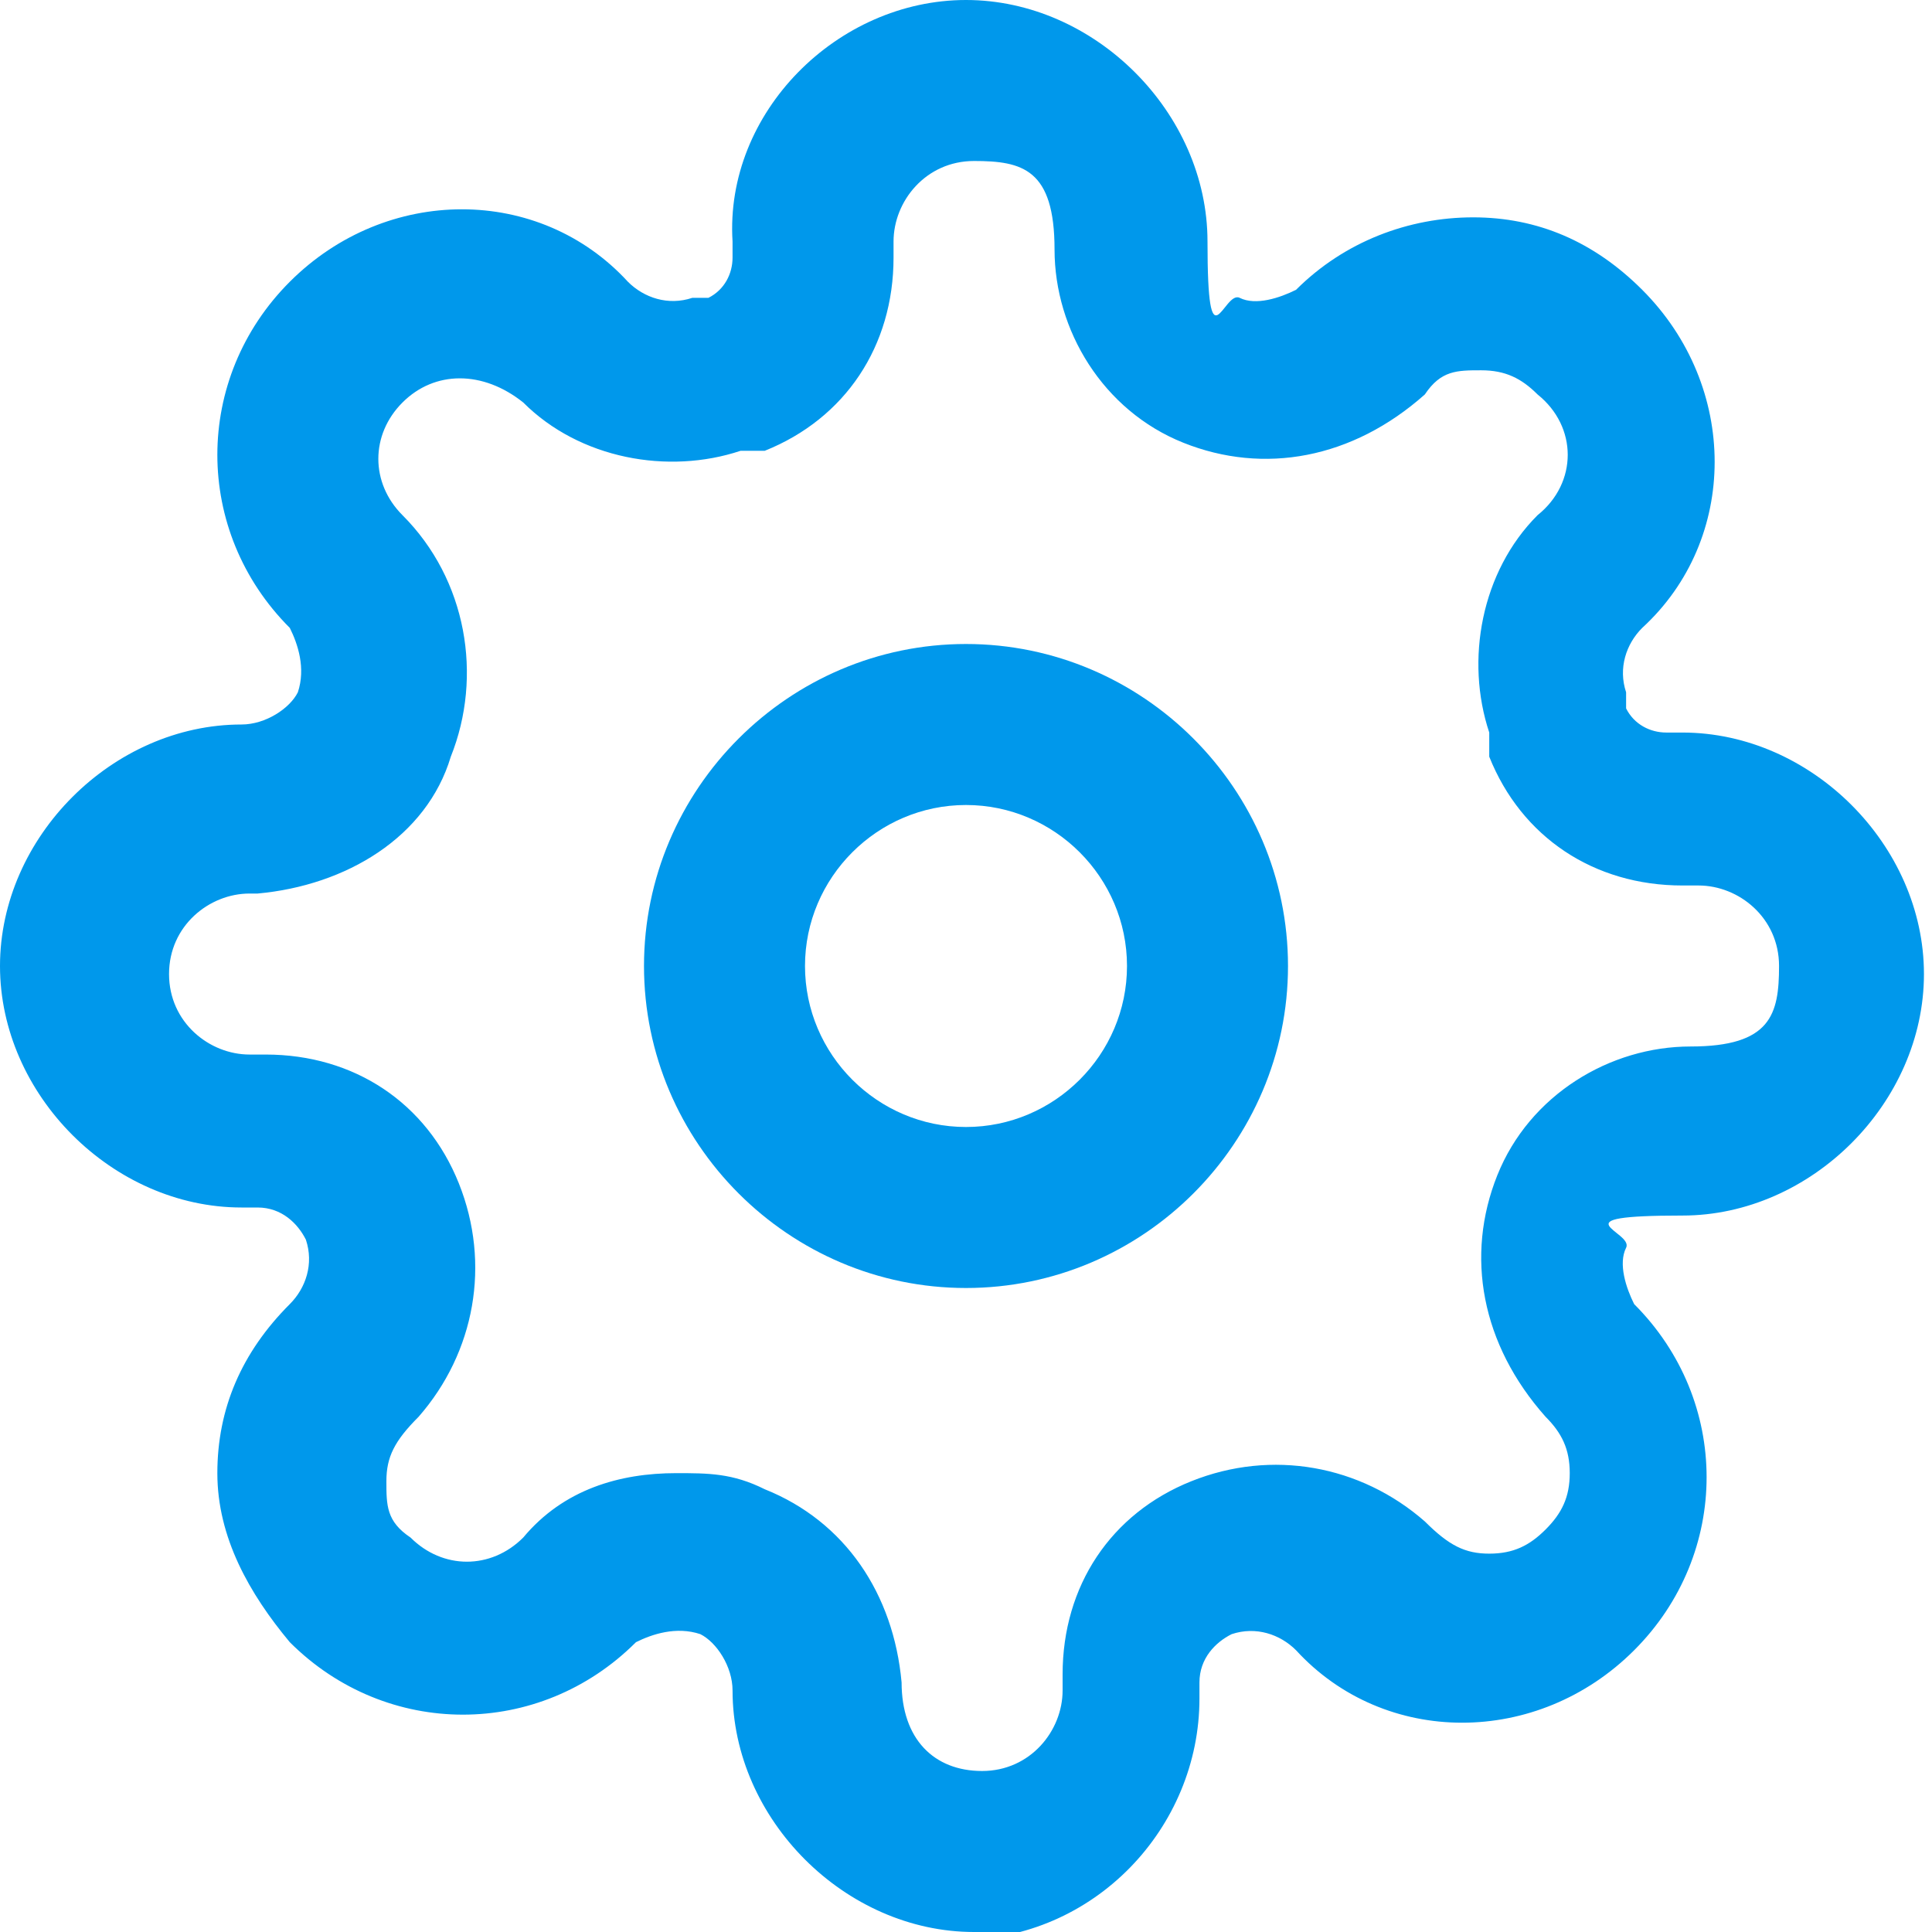
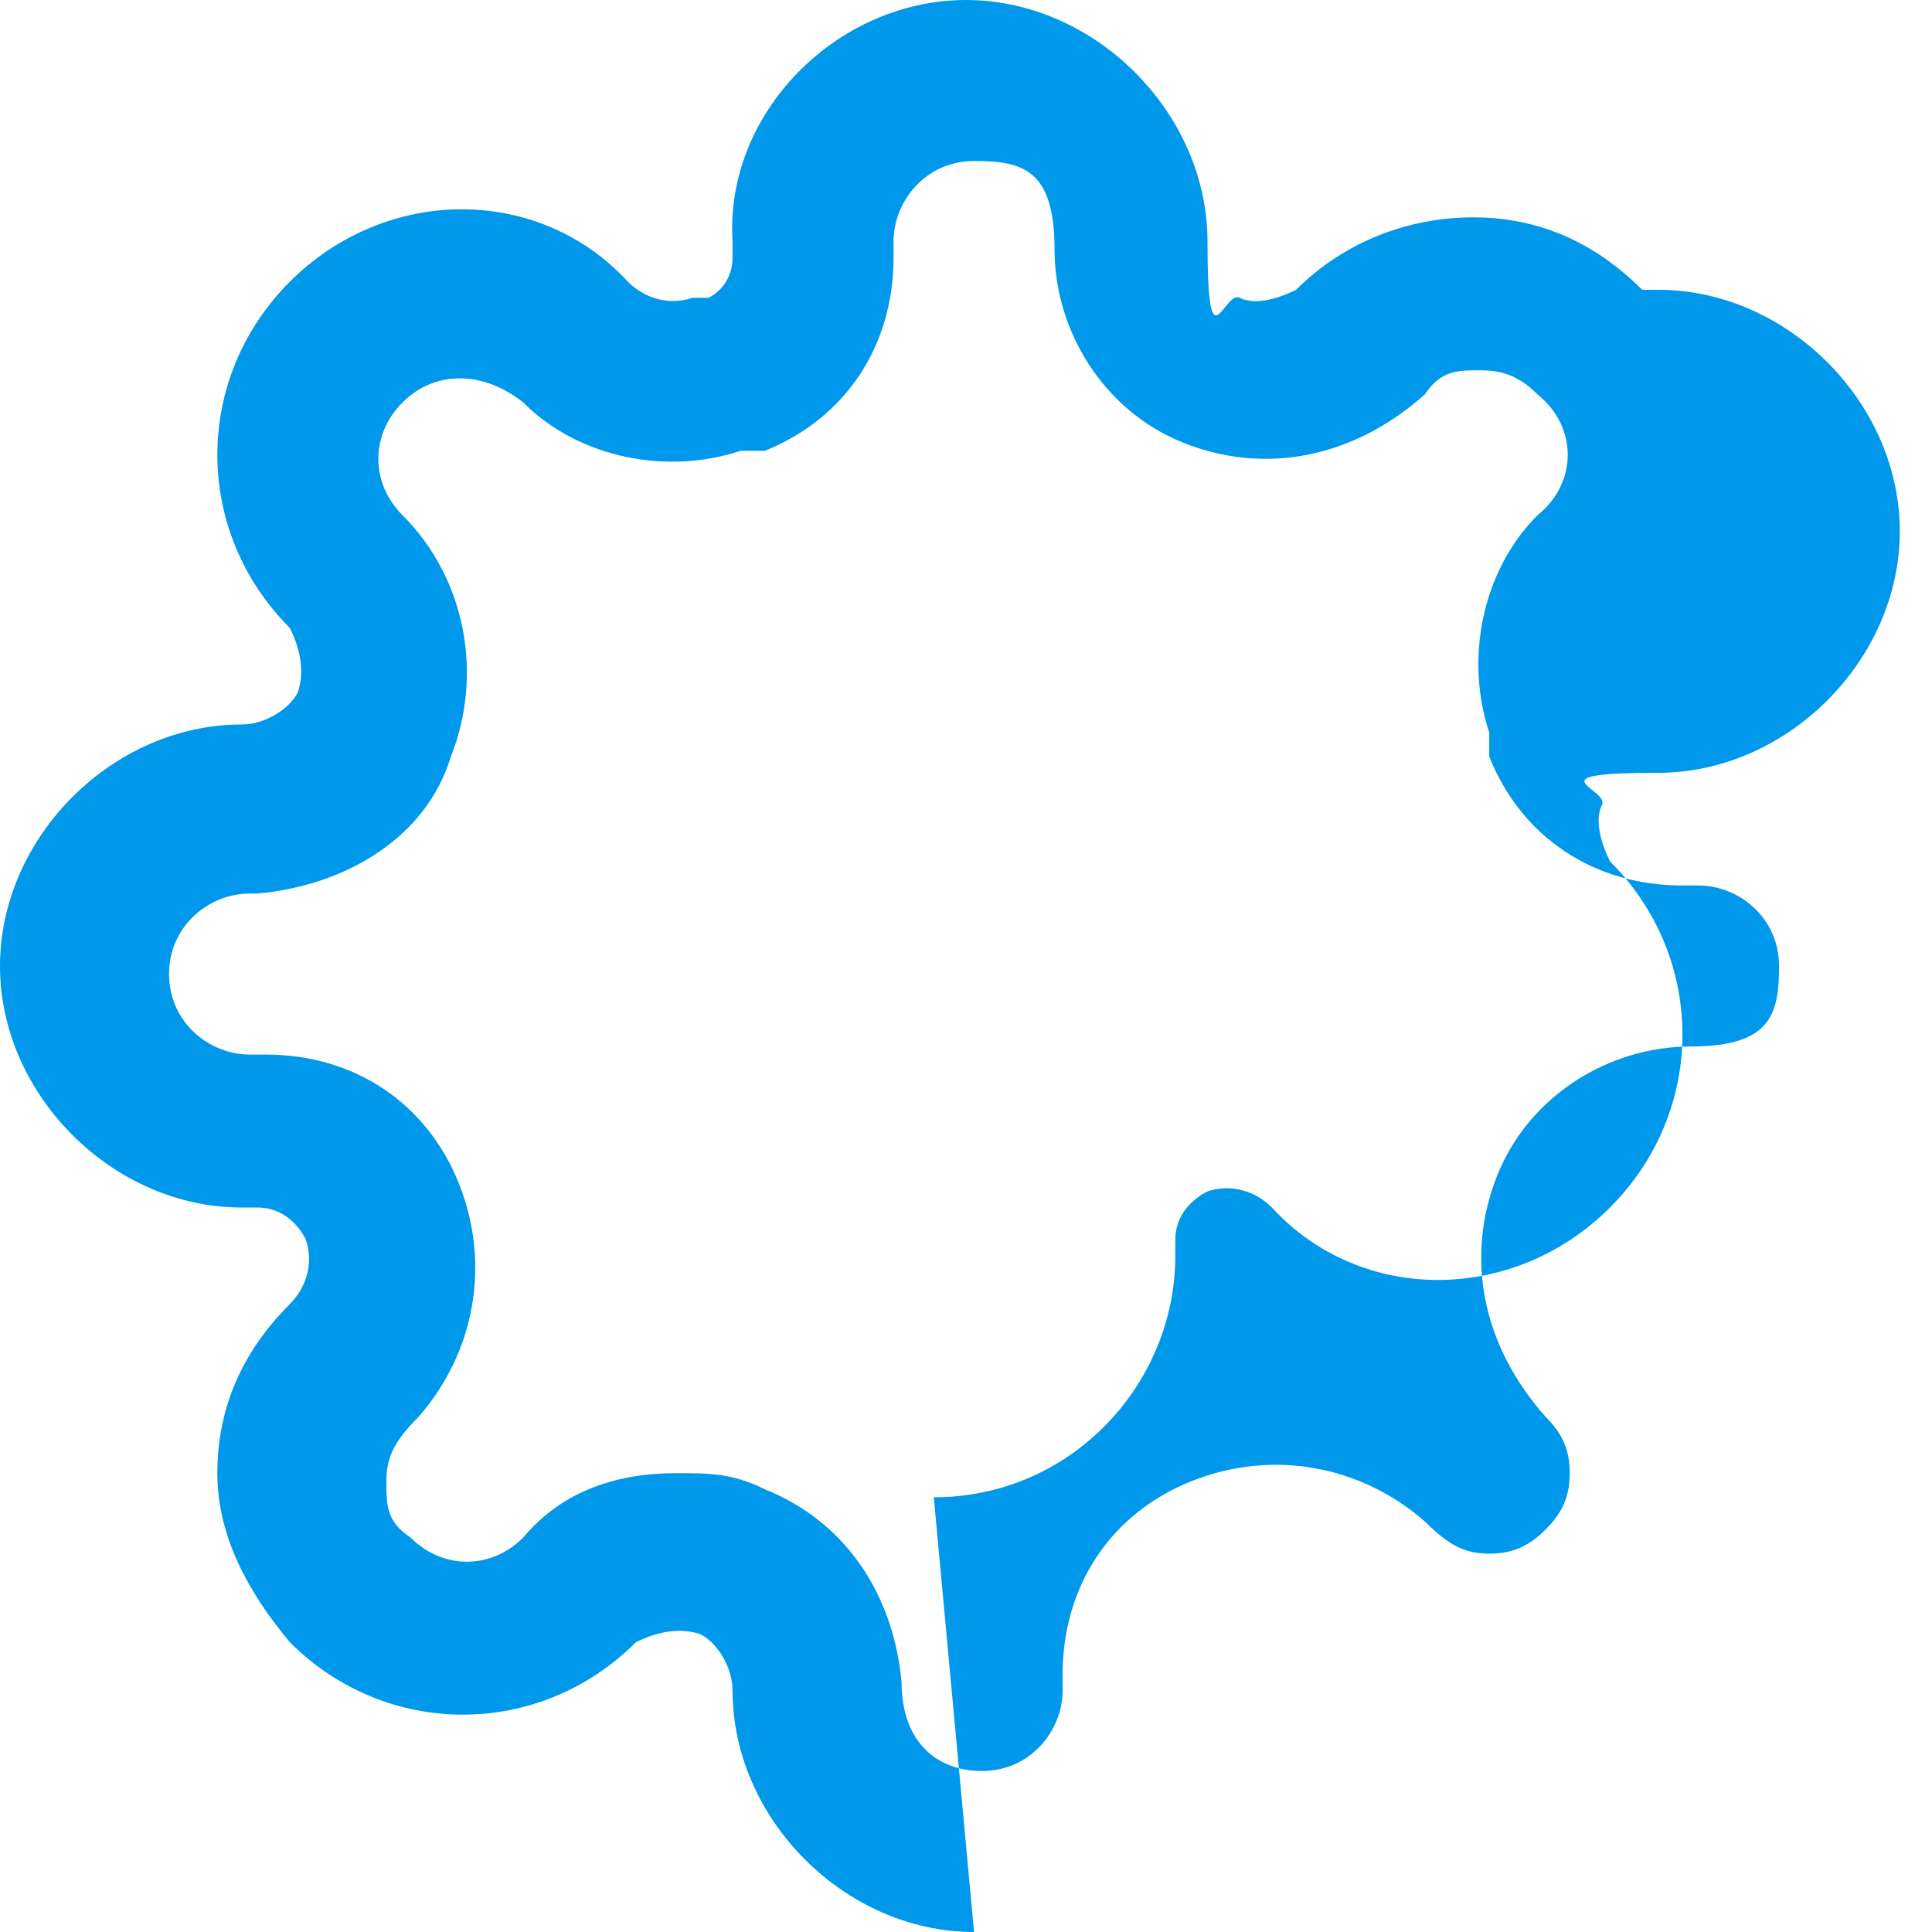
<svg xmlns="http://www.w3.org/2000/svg" id="Layer_1" version="1.1" viewBox="0 0 24 24">
  <defs>
    <style>
      .st0 {
        fill: #0098eb;
      }
    </style>
  </defs>
-   <path class="st0" d="M12,16c-2.2,0-4-1.8-4-4s1.8-4,4-4,4,1.8,4,4-1.8,4-4,4ZM12,10c-1.1,0-2,.9-2,2s.9,2,2,2,2-.9,2-2-.9-2-2-2Z" />
-   <path class="st0" d="M12.1,24c-1.6,0-3-1.4-3-3,0-.3-.2-.6-.4-.7-.3-.1-.6,0-.8.1-1.2,1.2-3.1,1.2-4.3,0h0c-.5-.6-.9-1.3-.9-2.1s.3-1.5.9-2.1c.2-.2.3-.5.2-.8-.1-.2-.3-.4-.6-.4h-.2c-1.6,0-3-1.4-3-3s1.4-3,3-3c.3,0,.6-.2.7-.4.1-.3,0-.6-.1-.8-1.2-1.2-1.2-3.1,0-4.3s3.1-1.2,4.2,0c.2.2.5.3.8.2,0,0,.1,0,.2,0,.2-.1.3-.3.3-.5v-.2C9,1.4,10.4,0,12,0s3,1.4,3,3,.2.6.4.7c.2.1.5,0,.7-.1.6-.6,1.4-.9,2.2-.9h0c.8,0,1.5.3,2.1.9h0c1.2,1.2,1.2,3.1,0,4.2-.2.2-.3.5-.2.8,0,0,0,.1,0,.2.1.2.3.3.5.3h.2c1.6,0,3,1.4,3,3s-1.4,3-3,3-.6.2-.7.4h0c-.1.2,0,.5.1.7,1.2,1.2,1.2,3.1,0,4.3-1.2,1.2-3.1,1.2-4.2,0-.2-.2-.5-.3-.8-.2-.2.1-.4.3-.4.6v.2c0,1.6-1.3,3-3,3ZM8.4,18.3c.4,0,.7,0,1.1.2,1,.4,1.6,1.3,1.7,2.4h0c0,.7.4,1.1,1,1.1s1-.5,1-1v-.2c0-1.1.6-2,1.6-2.4,1-.4,2.1-.2,2.9.5.3.3.5.4.8.4h0c.3,0,.5-.1.7-.3.2-.2.3-.4.3-.7s-.1-.5-.3-.7c-.8-.9-1-2-.6-3,.4-1,1.4-1.6,2.4-1.6s1.1-.4,1.1-1-.5-1-1-1h-.2c-1.1,0-2-.6-2.4-1.6,0,0,0-.2,0-.3-.3-.9-.1-2,.6-2.7.5-.4.5-1.1,0-1.5h0c-.2-.2-.4-.3-.7-.3h0c-.3,0-.5,0-.7.3-.9.8-2,1-3,.6-1-.4-1.6-1.4-1.6-2.4s-.4-1.1-1-1.1-1,.5-1,1v.2c0,1.1-.6,2-1.6,2.4,0,0-.2,0-.3,0-.9.3-2,.1-2.7-.6-.5-.4-1.1-.4-1.5,0s-.4,1,0,1.4c.8.8,1,2,.6,3-.3,1-1.3,1.6-2.4,1.7h-.1c-.5,0-1,.4-1,1s.5,1,1,1h.2c1.1,0,2,.6,2.4,1.6.4,1,.2,2.1-.5,2.9-.3.3-.4.5-.4.8s0,.5.3.7h0c.4.4,1,.4,1.4,0,.5-.6,1.2-.8,1.9-.8ZM19.4,15h0Z" />
+   <path class="st0" d="M12.1,24c-1.6,0-3-1.4-3-3,0-.3-.2-.6-.4-.7-.3-.1-.6,0-.8.1-1.2,1.2-3.1,1.2-4.3,0h0c-.5-.6-.9-1.3-.9-2.1s.3-1.5.9-2.1c.2-.2.3-.5.2-.8-.1-.2-.3-.4-.6-.4h-.2c-1.6,0-3-1.4-3-3s1.4-3,3-3c.3,0,.6-.2.7-.4.1-.3,0-.6-.1-.8-1.2-1.2-1.2-3.1,0-4.3s3.1-1.2,4.2,0c.2.2.5.3.8.2,0,0,.1,0,.2,0,.2-.1.3-.3.3-.5v-.2C9,1.4,10.4,0,12,0s3,1.4,3,3,.2.6.4.7c.2.1.5,0,.7-.1.6-.6,1.4-.9,2.2-.9h0c.8,0,1.5.3,2.1.9h0h.2c1.6,0,3,1.4,3,3s-1.4,3-3,3-.6.2-.7.4h0c-.1.2,0,.5.1.7,1.2,1.2,1.2,3.1,0,4.3-1.2,1.2-3.1,1.2-4.2,0-.2-.2-.5-.3-.8-.2-.2.1-.4.3-.4.6v.2c0,1.6-1.3,3-3,3ZM8.4,18.3c.4,0,.7,0,1.1.2,1,.4,1.6,1.3,1.7,2.4h0c0,.7.4,1.1,1,1.1s1-.5,1-1v-.2c0-1.1.6-2,1.6-2.4,1-.4,2.1-.2,2.9.5.3.3.5.4.8.4h0c.3,0,.5-.1.7-.3.2-.2.3-.4.3-.7s-.1-.5-.3-.7c-.8-.9-1-2-.6-3,.4-1,1.4-1.6,2.4-1.6s1.1-.4,1.1-1-.5-1-1-1h-.2c-1.1,0-2-.6-2.4-1.6,0,0,0-.2,0-.3-.3-.9-.1-2,.6-2.7.5-.4.5-1.1,0-1.5h0c-.2-.2-.4-.3-.7-.3h0c-.3,0-.5,0-.7.3-.9.8-2,1-3,.6-1-.4-1.6-1.4-1.6-2.4s-.4-1.1-1-1.1-1,.5-1,1v.2c0,1.1-.6,2-1.6,2.4,0,0-.2,0-.3,0-.9.3-2,.1-2.7-.6-.5-.4-1.1-.4-1.5,0s-.4,1,0,1.4c.8.8,1,2,.6,3-.3,1-1.3,1.6-2.4,1.7h-.1c-.5,0-1,.4-1,1s.5,1,1,1h.2c1.1,0,2,.6,2.4,1.6.4,1,.2,2.1-.5,2.9-.3.3-.4.5-.4.8s0,.5.3.7h0c.4.4,1,.4,1.4,0,.5-.6,1.2-.8,1.9-.8ZM19.4,15h0Z" />
</svg>